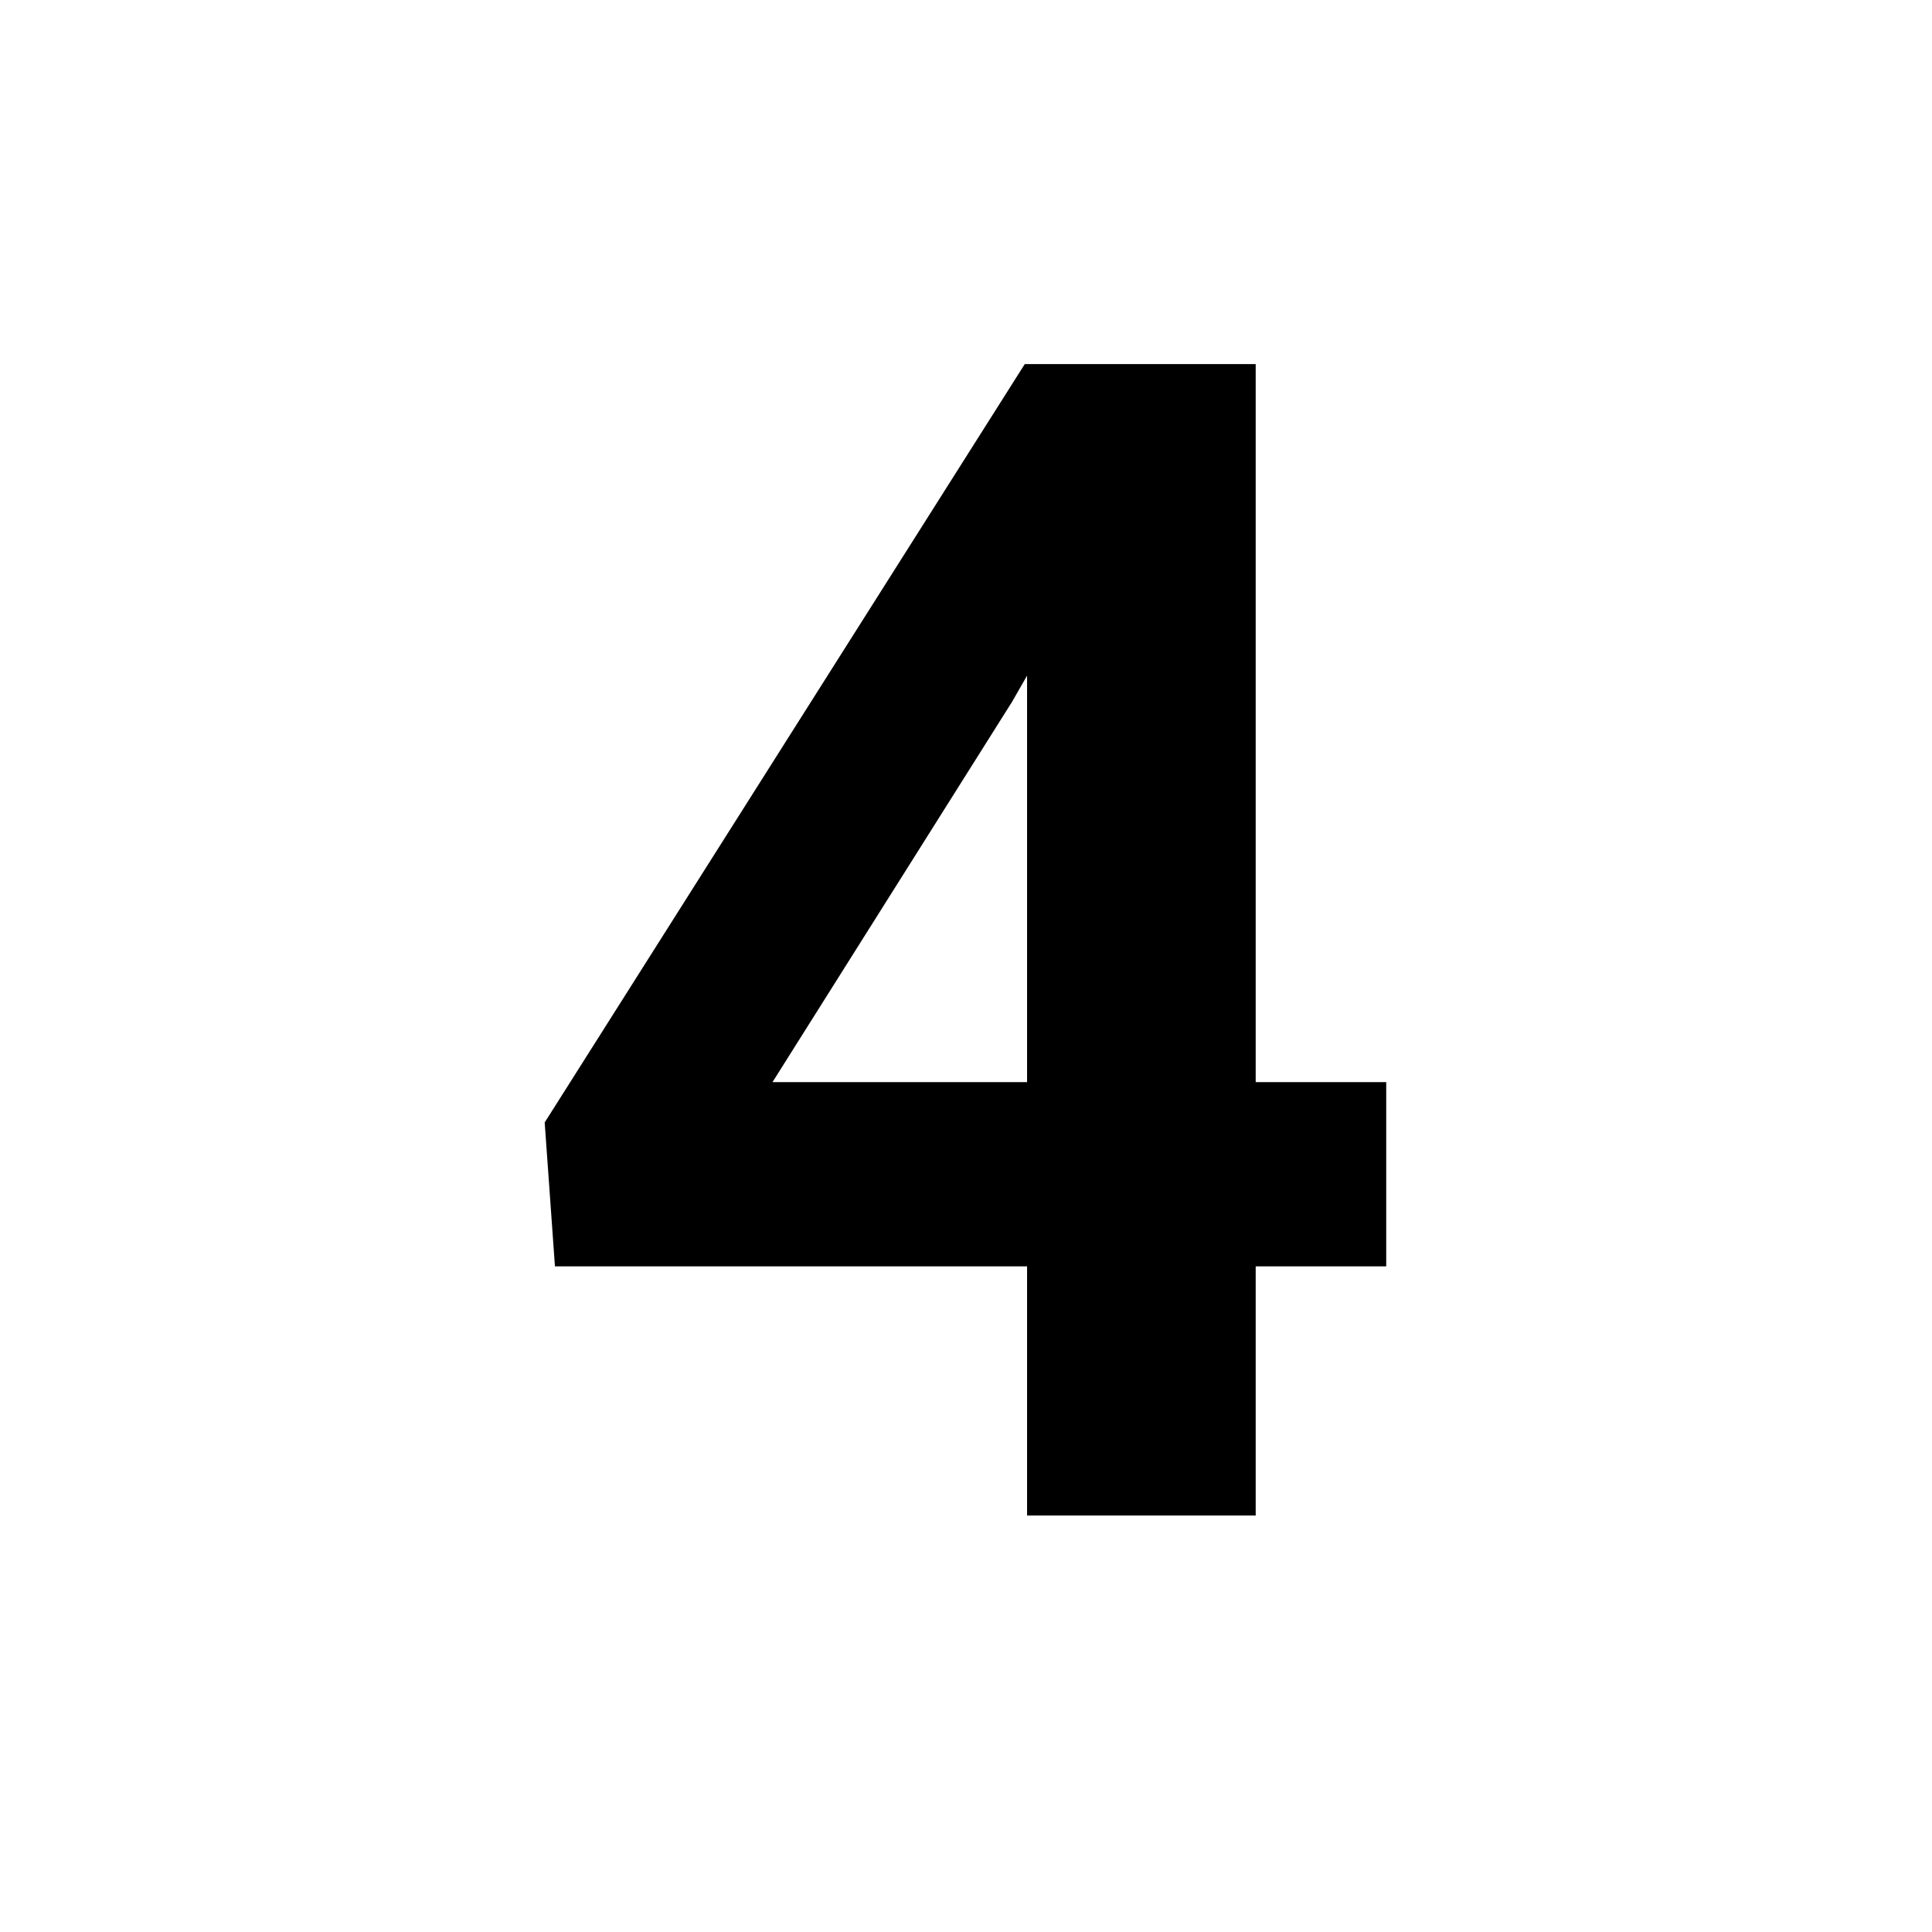
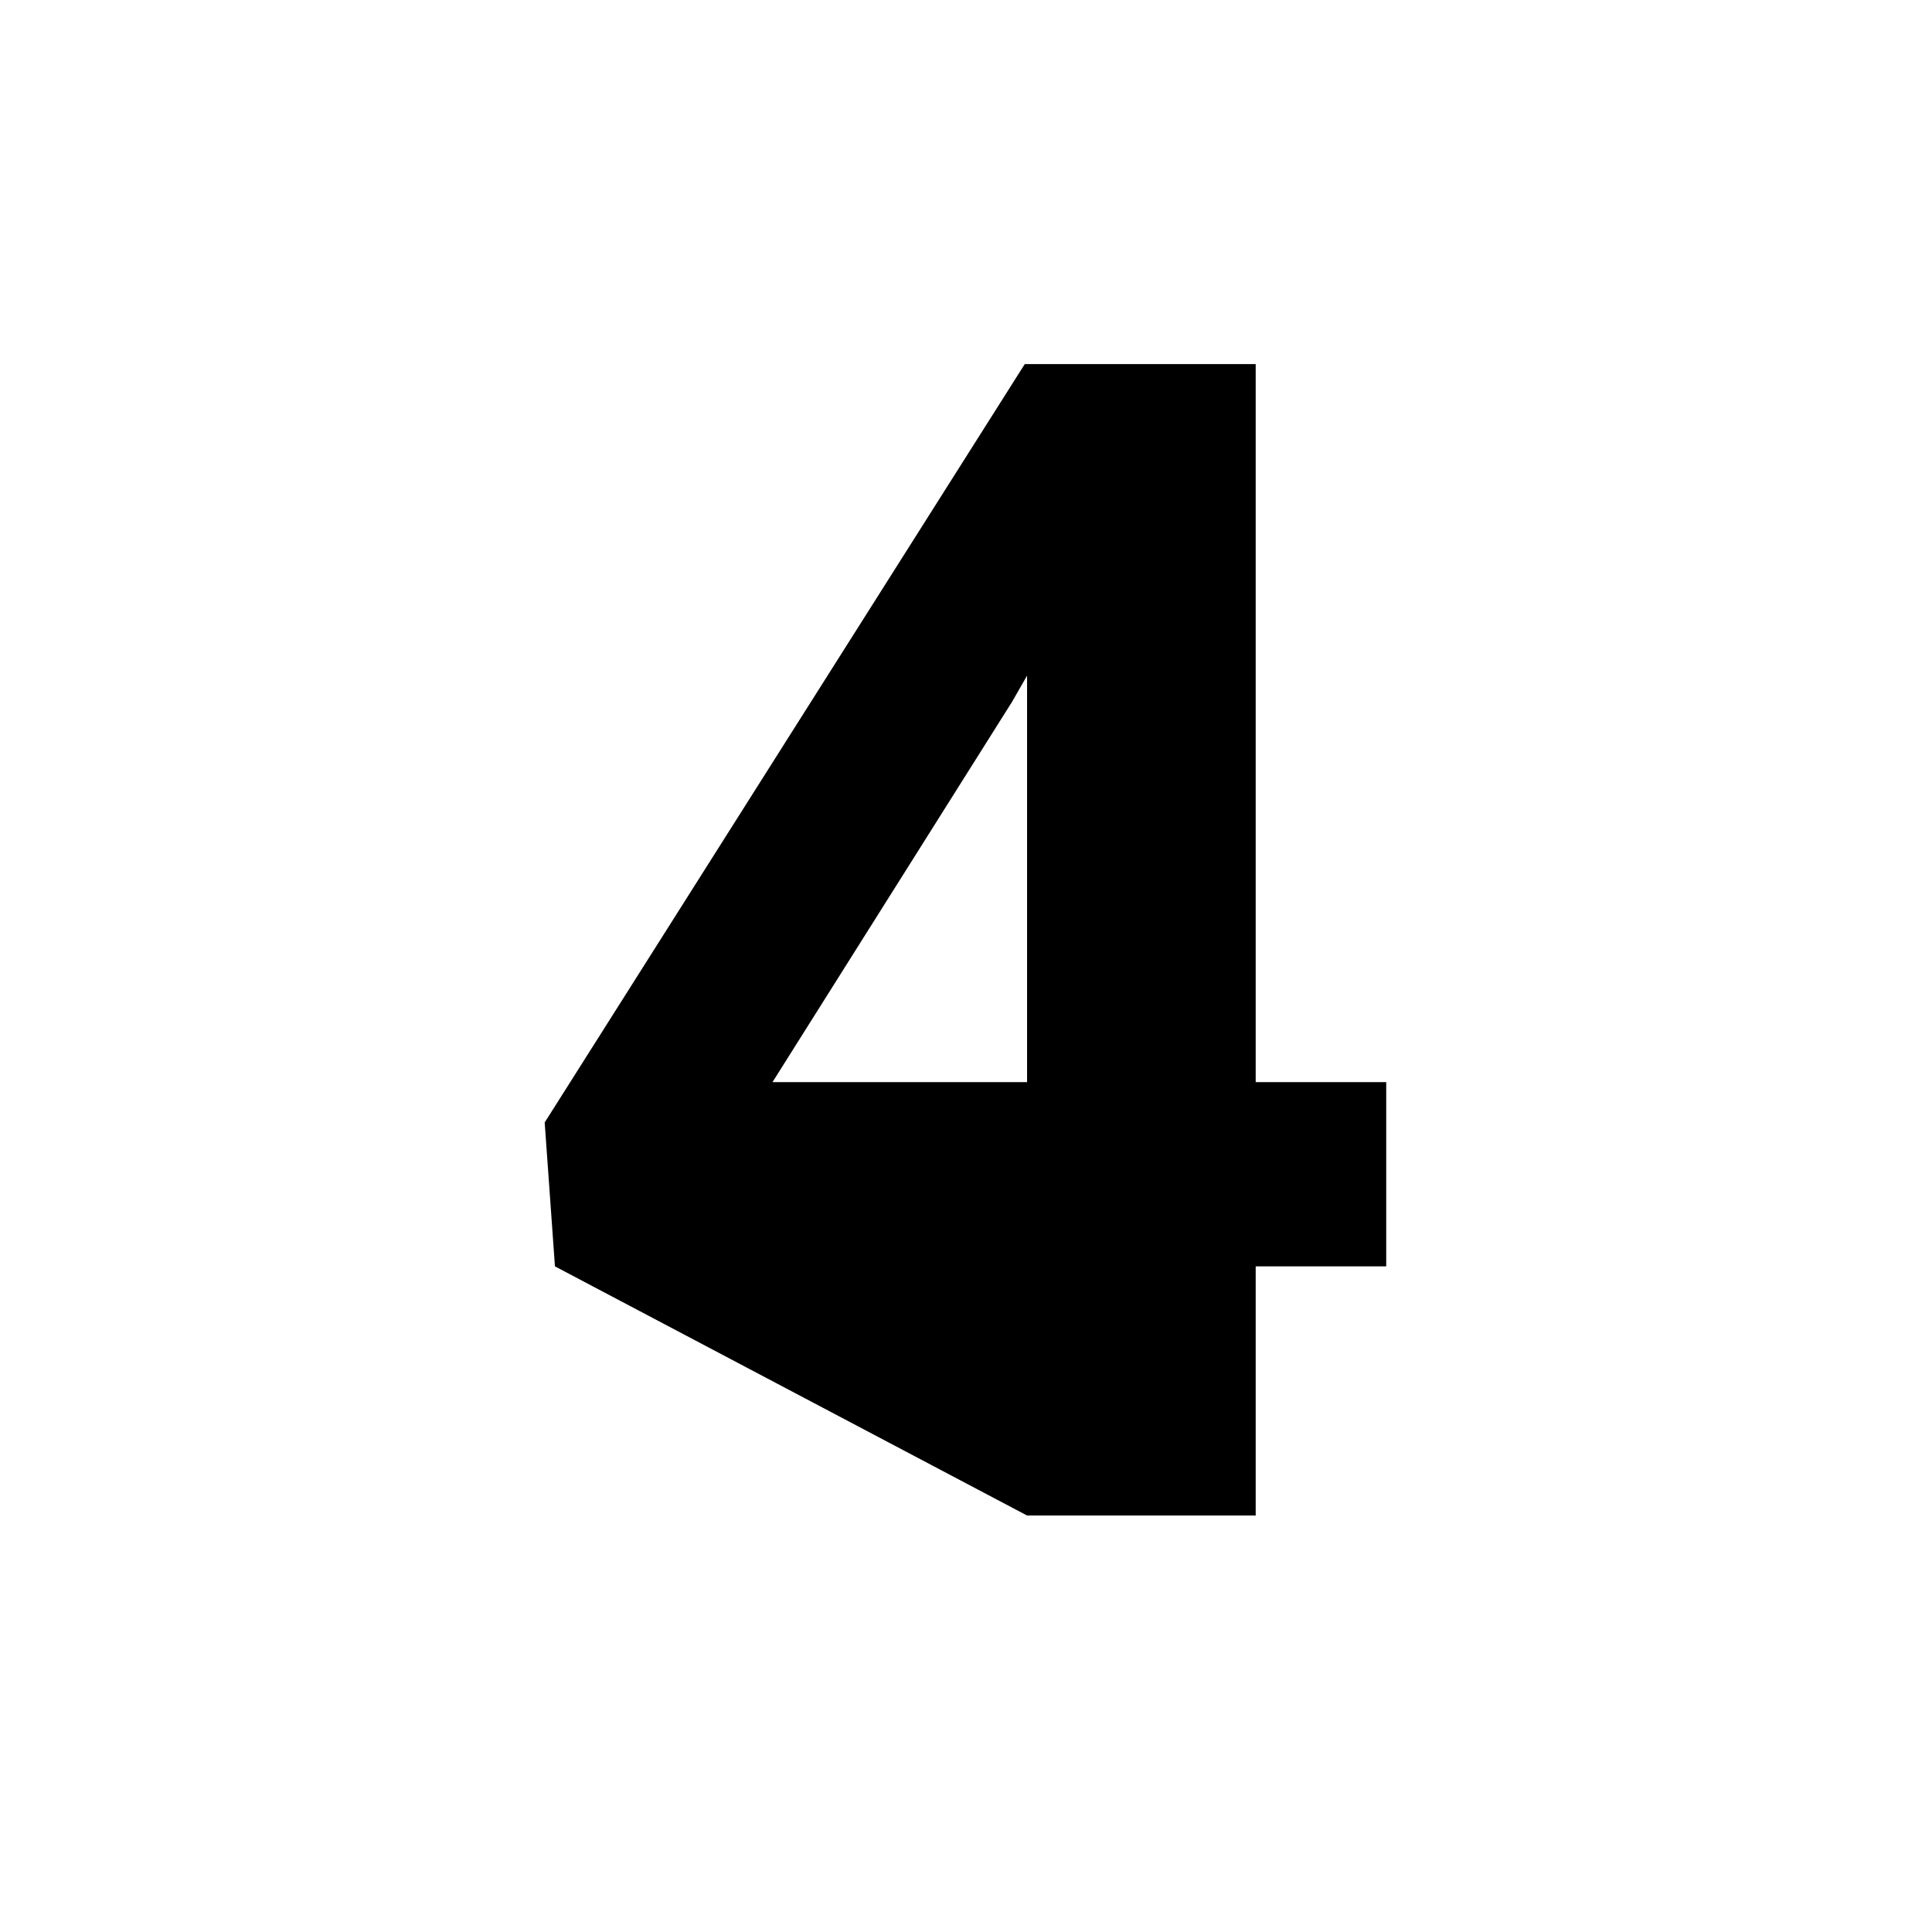
<svg xmlns="http://www.w3.org/2000/svg" width="400" viewBox="0 0 300 300" height="400" preserveAspectRatio="xMidYMid meet">
  <defs>
    <g />
  </defs>
  <rect x="-30" width="360" fill="#ffffff" y="-30" height="360" fill-opacity="1" />
-   <rect x="-30" width="360" fill="#ffffff" y="-30" height="360" fill-opacity="1" />
  <g fill="#000000" fill-opacity="1">
    <g transform="translate(77.828, 235.329)">
      <g>
-         <path d="M 117.156 -67.297 L 137.422 -67.297 L 137.422 -38.688 L 117.156 -38.688 L 117.156 0 L 81.656 0 L 81.656 -38.688 L 8.344 -38.688 L 6.75 -61.031 L 81.297 -178.797 L 117.156 -178.797 Z M 42.125 -67.297 L 81.656 -67.297 L 81.656 -130.422 L 79.328 -126.359 Z M 42.125 -67.297 " />
+         <path d="M 117.156 -67.297 L 137.422 -67.297 L 137.422 -38.688 L 117.156 -38.688 L 117.156 0 L 81.656 0 L 8.344 -38.688 L 6.75 -61.031 L 81.297 -178.797 L 117.156 -178.797 Z M 42.125 -67.297 L 81.656 -67.297 L 81.656 -130.422 L 79.328 -126.359 Z M 42.125 -67.297 " />
      </g>
    </g>
  </g>
</svg>